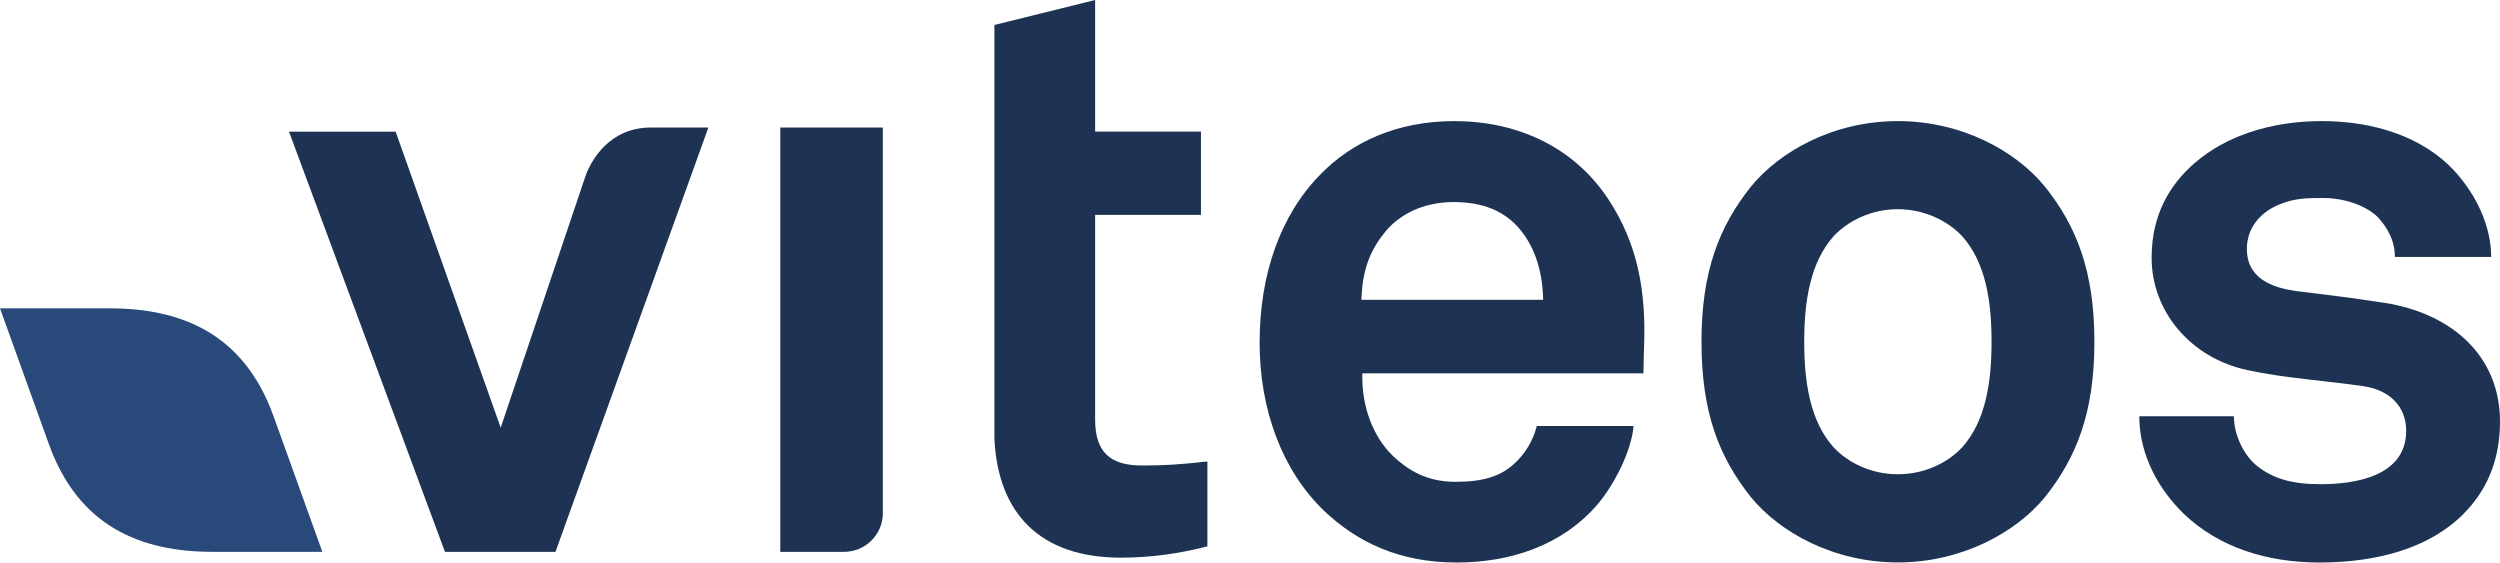
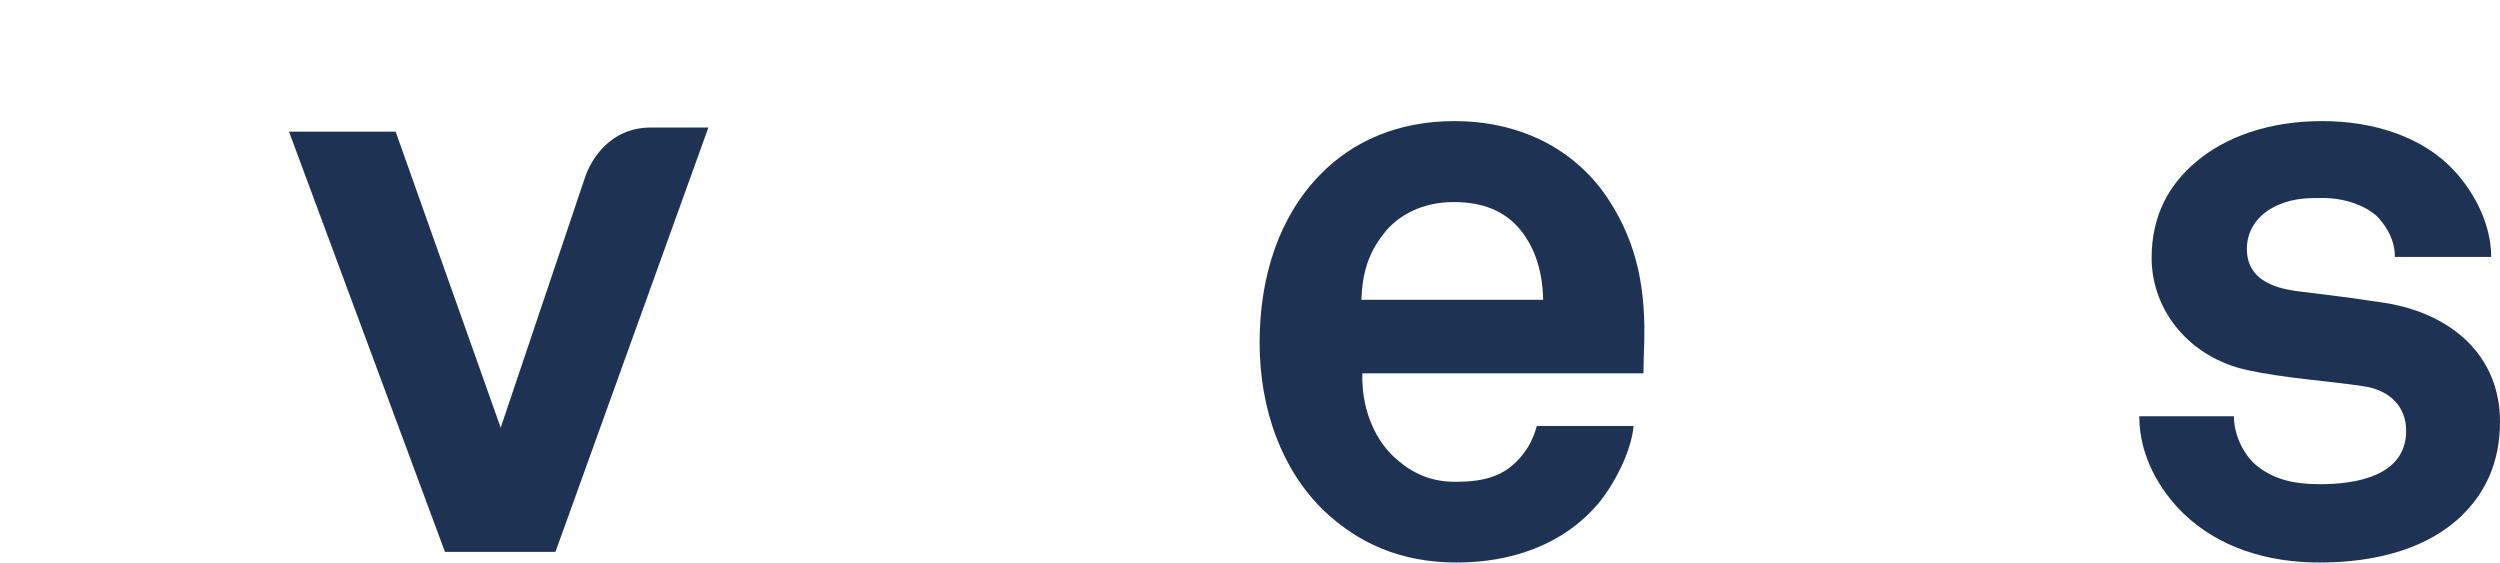
<svg xmlns="http://www.w3.org/2000/svg" id="Calque_1" data-name="Calque 1" viewBox="0 0 283.46 63.78">
-   <path d="M36.55,62.57h0,0c-.14-.38-3.86-10.72-5.55-15.42-3.37-9.35-10.48-12.19-18.57-12.19H0s0,0,0,0H0h0c.13.38,3.86,10.72,5.55,15.42,3.37,9.36,10.47,12.19,18.57,12.19h12.42s0,0,0,0" style="fill: #2a497b;" />
  <path d="M62.98,62.57h-12.53L32.77,14.93h12.09l11.91,33.56s7.66-22.72,9.58-28.43c.64-1.88,2.76-5.6,7.44-5.6h6.53l-17.34,48.11Z" style="fill: #1e3354;" />
  <path d="M182.32,22.53c-3.95-5.94-10.37-8.8-17.41-8.8-6.53,0-11.65,2.39-15.21,6.06-4.6,4.68-6.88,11.45-6.88,19.05s2.54,14.49,7.31,19.08c3.76,3.56,8.53,5.86,15.03,5.86,6.05,0,12.01-1.91,16.06-6.69,1.83-2.2,3.76-5.94,4-8.79h-10.97c-.46,1.75-1.29,3.02-2.3,4.03-1.65,1.65-3.67,2.3-6.95,2.3s-5.41-1.37-7.06-2.93c-2.3-2.22-3.58-5.7-3.47-9.37h31.87c0-.99.08-3.21.08-3.21.19-5.96-.63-11.35-4.1-16.59ZM154.36,33.99c.11-3.1.82-5.31,2.47-7.41,1.64-2.21,4.49-3.67,7.98-3.67s5.67,1.1,7.23,2.75c1.83,2.02,2.85,4.77,2.93,8.33h-20.61Z" style="fill: #1e3354;" />
-   <path d="M231.88,21.18c-3.29-4.05-9.44-7.45-16.7-7.45s-13.37,3.4-16.67,7.45c-3.55,4.48-5.59,9.51-5.59,17.58s2.03,13.1,5.59,17.59c3.3,4.04,9.43,7.42,16.67,7.42s13.4-3.39,16.7-7.42c3.56-4.49,5.59-9.54,5.59-17.59s-2.03-13.1-5.59-17.58ZM222.44,50.76c-1.56,1.65-4.13,3.01-7.26,3.01s-5.68-1.37-7.24-3.01c-2.74-3.01-3.37-7.52-3.37-12.01s.64-8.97,3.37-12.01c1.56-1.64,4.15-3.02,7.24-3.02s5.7,1.38,7.26,3.02c2.75,3.04,3.37,7.52,3.37,12.01s-.63,8.99-3.37,12.01Z" style="fill: #1e3354;" />
  <path d="M279.32,58.27c-3.84,3.87-9.8,5.51-16.31,5.51-6.05,0-11.45-1.75-15.39-5.51-2.75-2.66-5.06-6.57-5.06-11.07h10.73c0,2.11,1.11,4.38,2.57,5.59,1.84,1.46,3.95,2.11,7.23,2.11,3.86,0,9.73-.85,9.73-6.05,0-2.75-1.84-4.59-4.77-5.05-4.22-.63-8.98-.91-13.2-1.83-6.51-1.38-10.89-6.7-10.89-12.73,0-4.87,2.01-8.25,4.86-10.74,3.48-3.02,8.51-4.77,14.47-4.77s11.45,1.84,14.95,5.59c2.55,2.77,4.22,6.34,4.22,9.81h-10.92c0-1.83-.82-3.28-1.92-4.5-1.4-1.37-3.86-2.18-6.24-2.18-1.65,0-3.21,0-4.95.74-2.02.82-3.67,2.54-3.67,5.03,0,3.41,2.94,4.39,5.51,4.77,4.31.55,5.48.64,10.17,1.36,7.51,1.2,13.02,5.96,13.02,13.46,0,4.59-1.66,7.98-4.14,10.45" style="fill: #1e3354;" />
-   <path d="M129.49,52.78c-3.67,0-5.32-1.56-5.32-5.23v-23.19h12v-9.44h-12V0l-11.42,2.83v46.94c.41,8.43,5.16,13.46,14.34,13.46,3.4,0,6.61-.46,9.81-1.28v-9.63c-3.12.36-5.05.46-7.42.46" style="fill: #1e3354;" />
-   <path d="M100.1,14.46h-11.63v48.11h7.23c2.42,0,4.4-1.96,4.4-4.38s0,0,0,0V14.46Z" style="fill: #1e3354;" />
</svg>